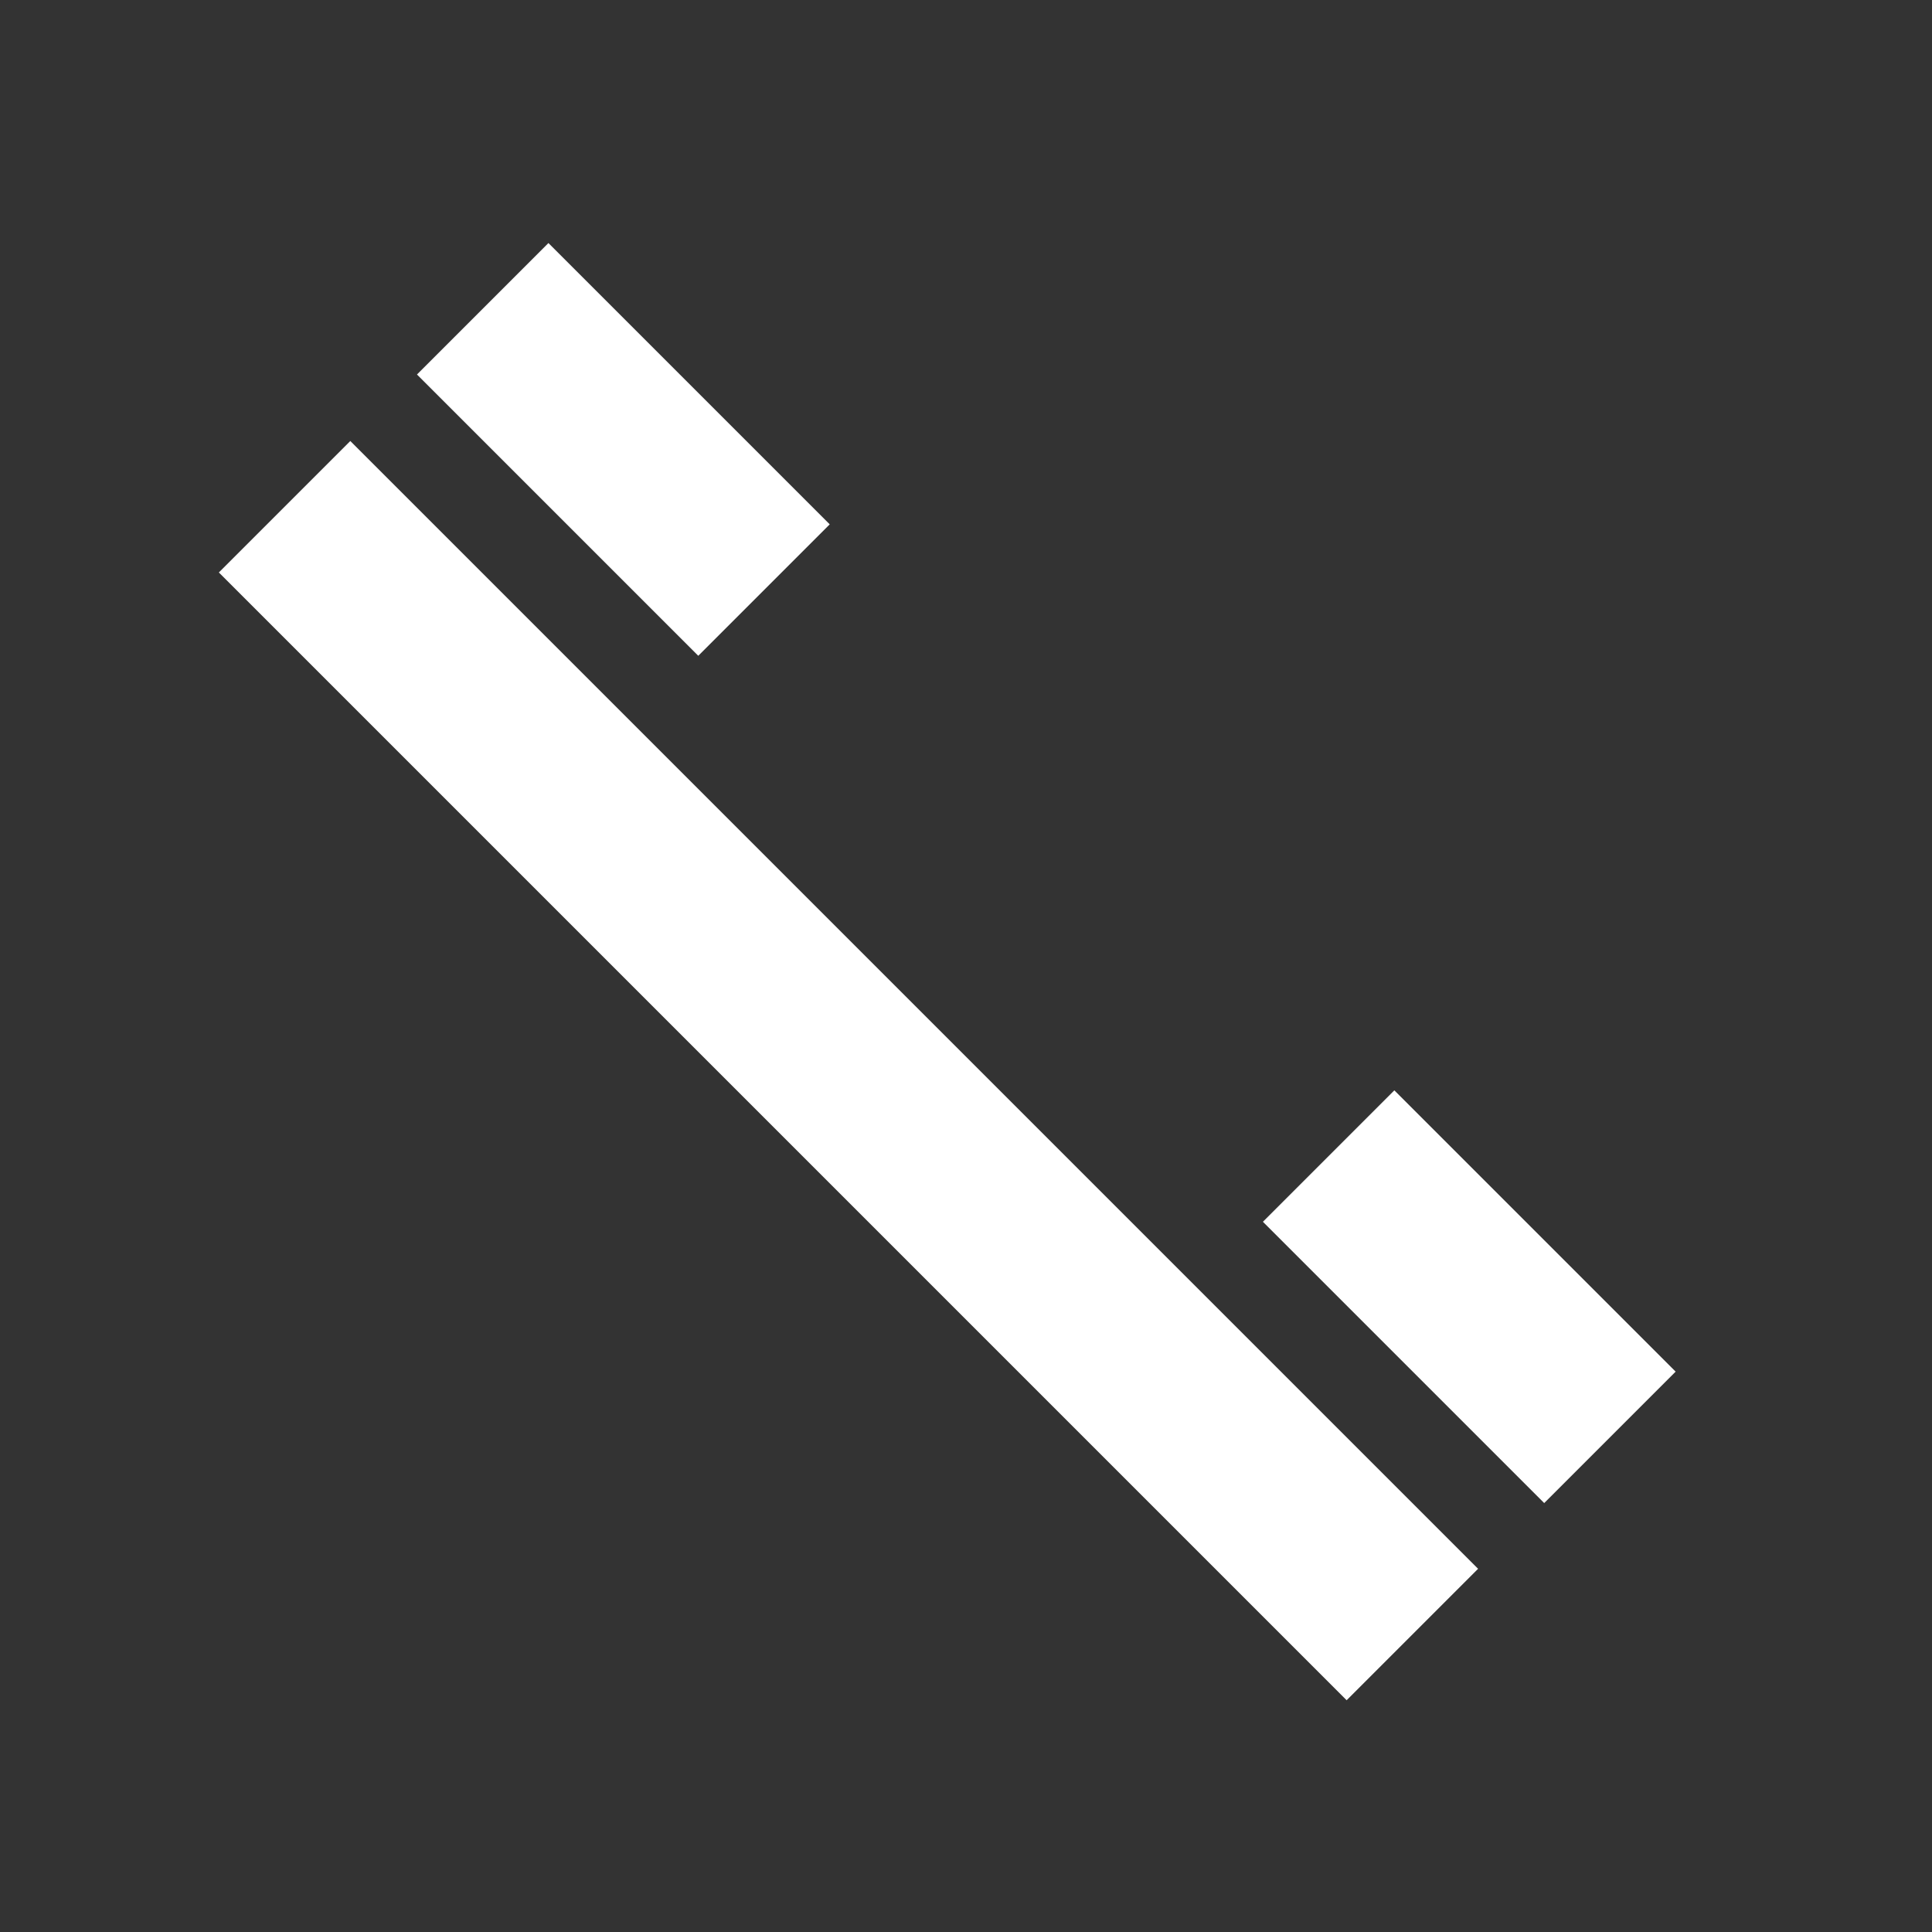
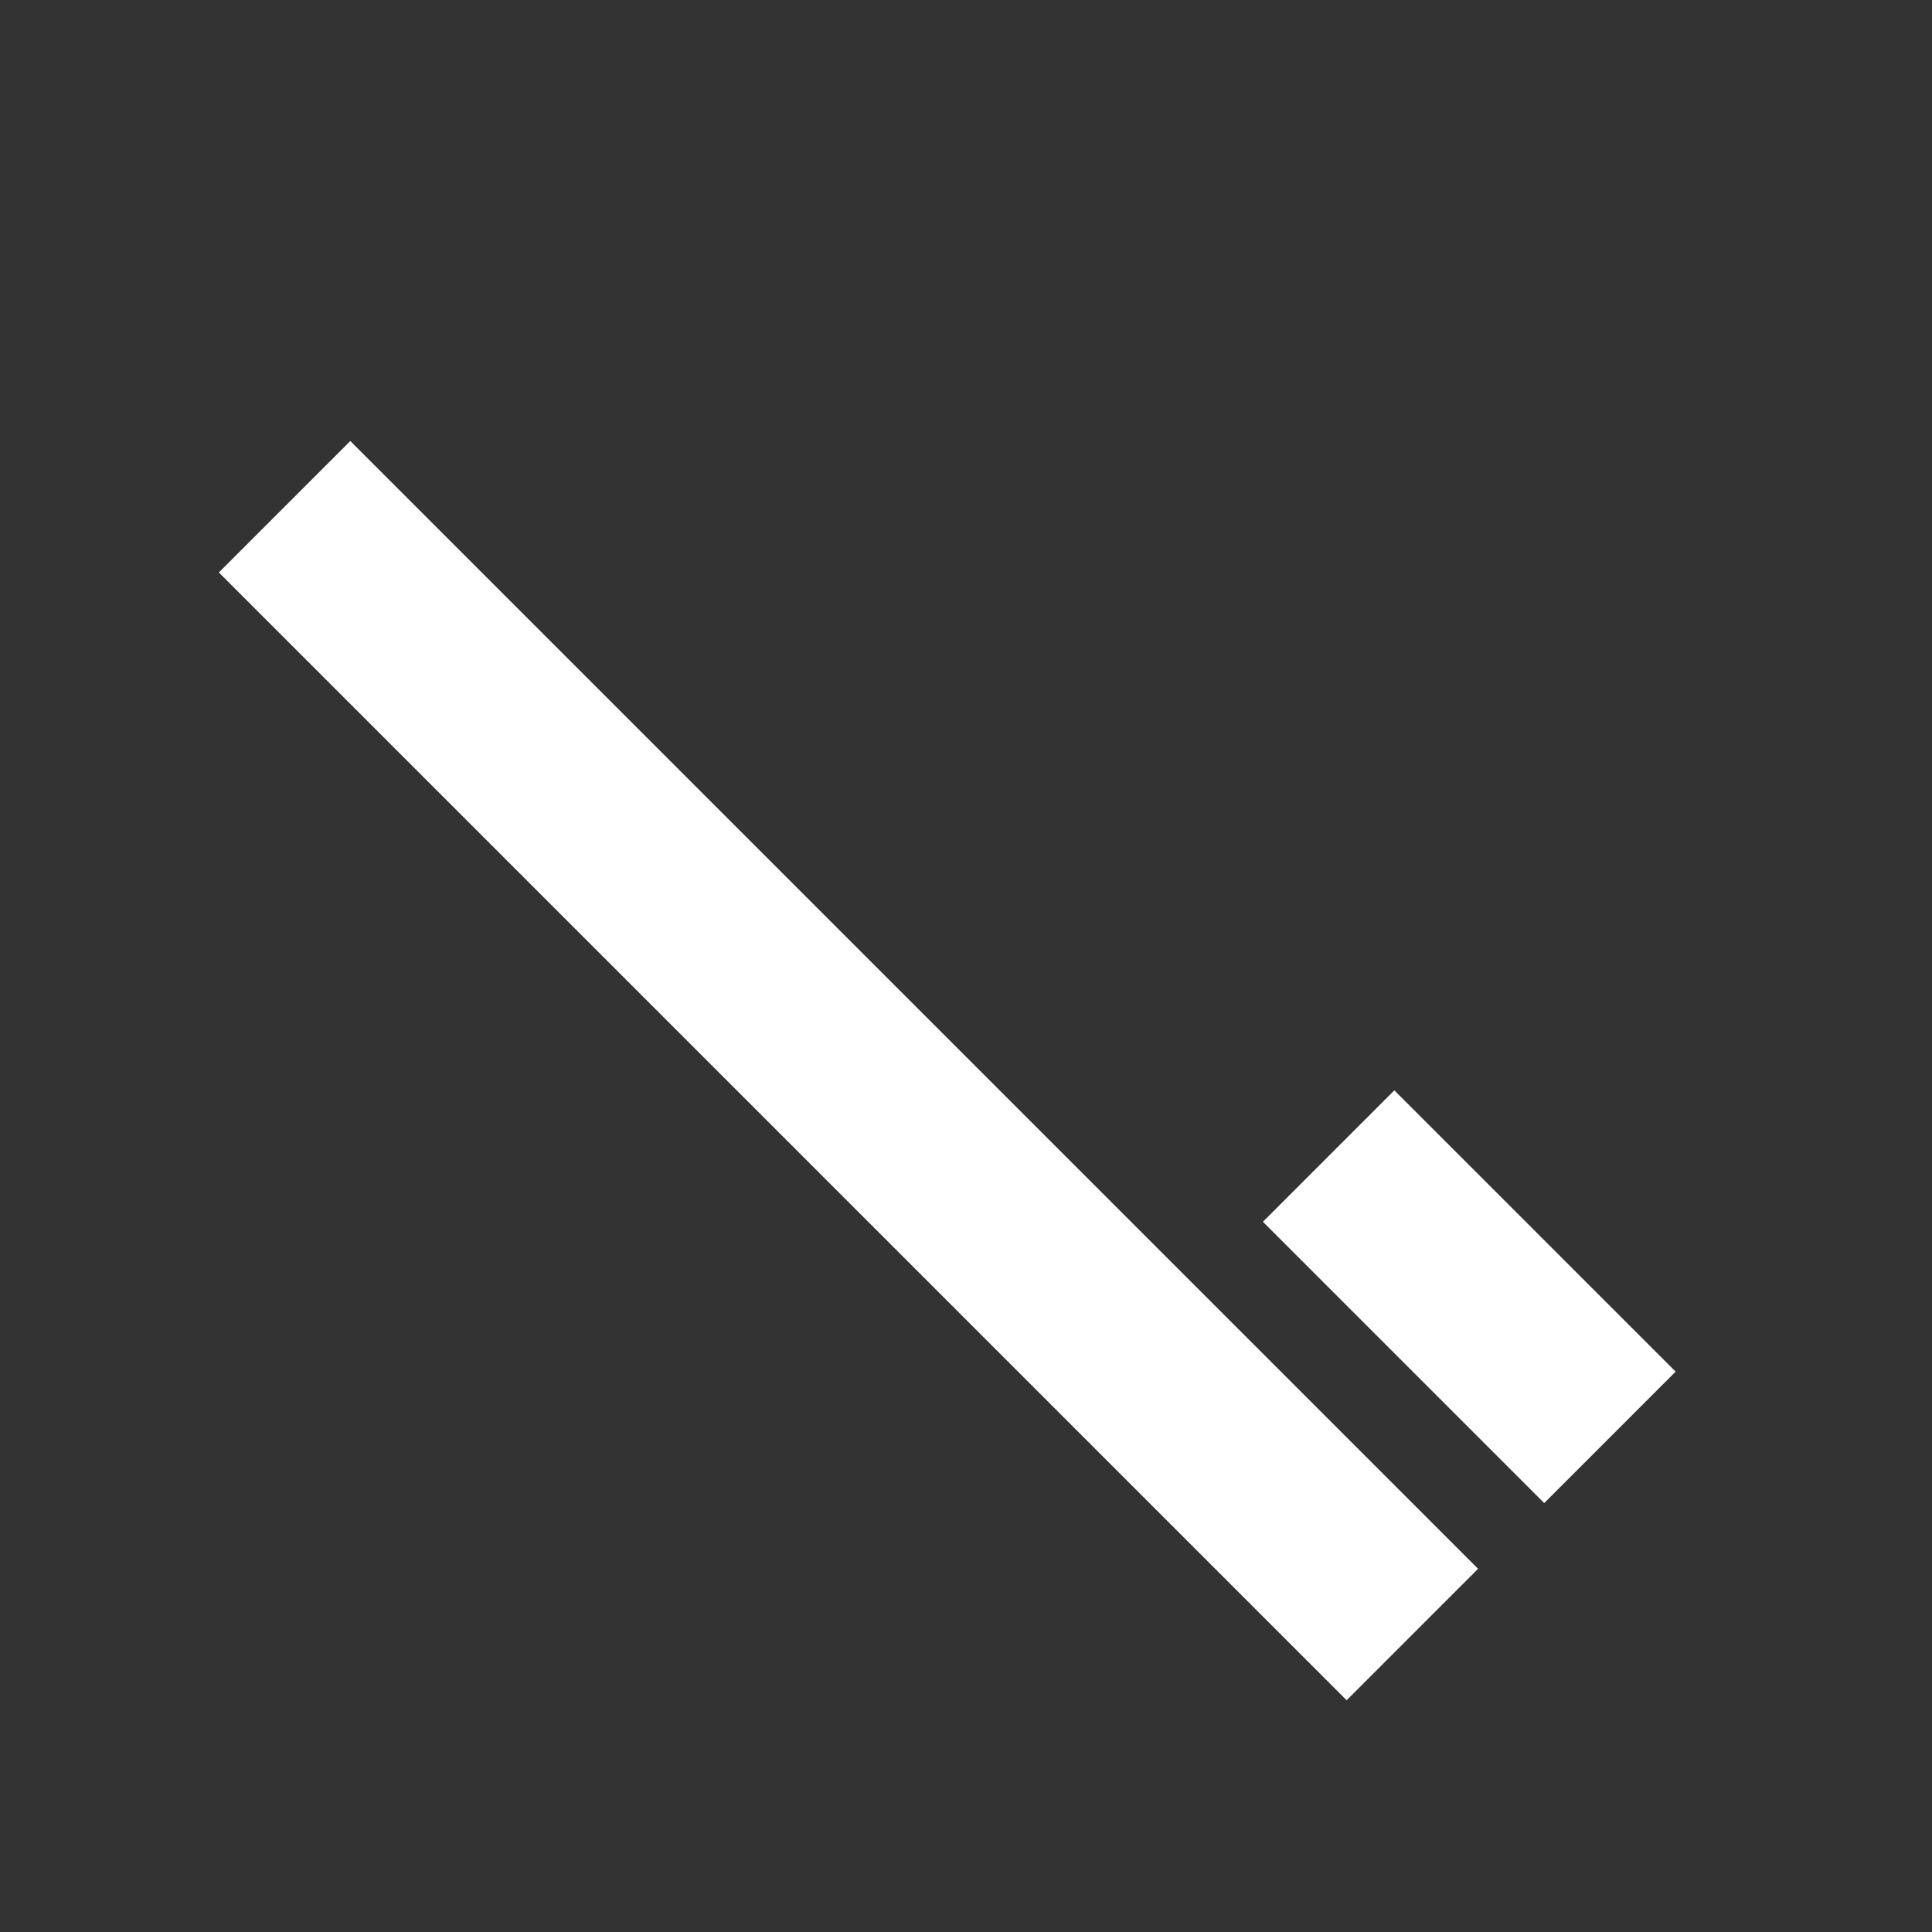
<svg xmlns="http://www.w3.org/2000/svg" id="Ebene_1" width="55mm" height="55mm" version="1.1" viewBox="0 0 155.9 155.9">
  <rect x="0" y="0" width="155.9" height="155.9" fill="#333333" stroke="none" />
  <defs>
    <style>
      .st0 {
        fill: #fff;
      }
    </style>
  </defs>
  <rect class="st0" x="61" y="22.1" width="15" height="128.7" transform="translate(-41.1 73.7) rotate(-45)" />
-   <rect class="st0" x="42.8" y="20.2" width="15" height="32.1" transform="translate(-10.9 46.2) rotate(-45)" />
  <rect class="st0" x="111.1" y="88.6" width="15" height="32.1" transform="translate(-39.3 114.5) rotate(-45)" />
</svg>